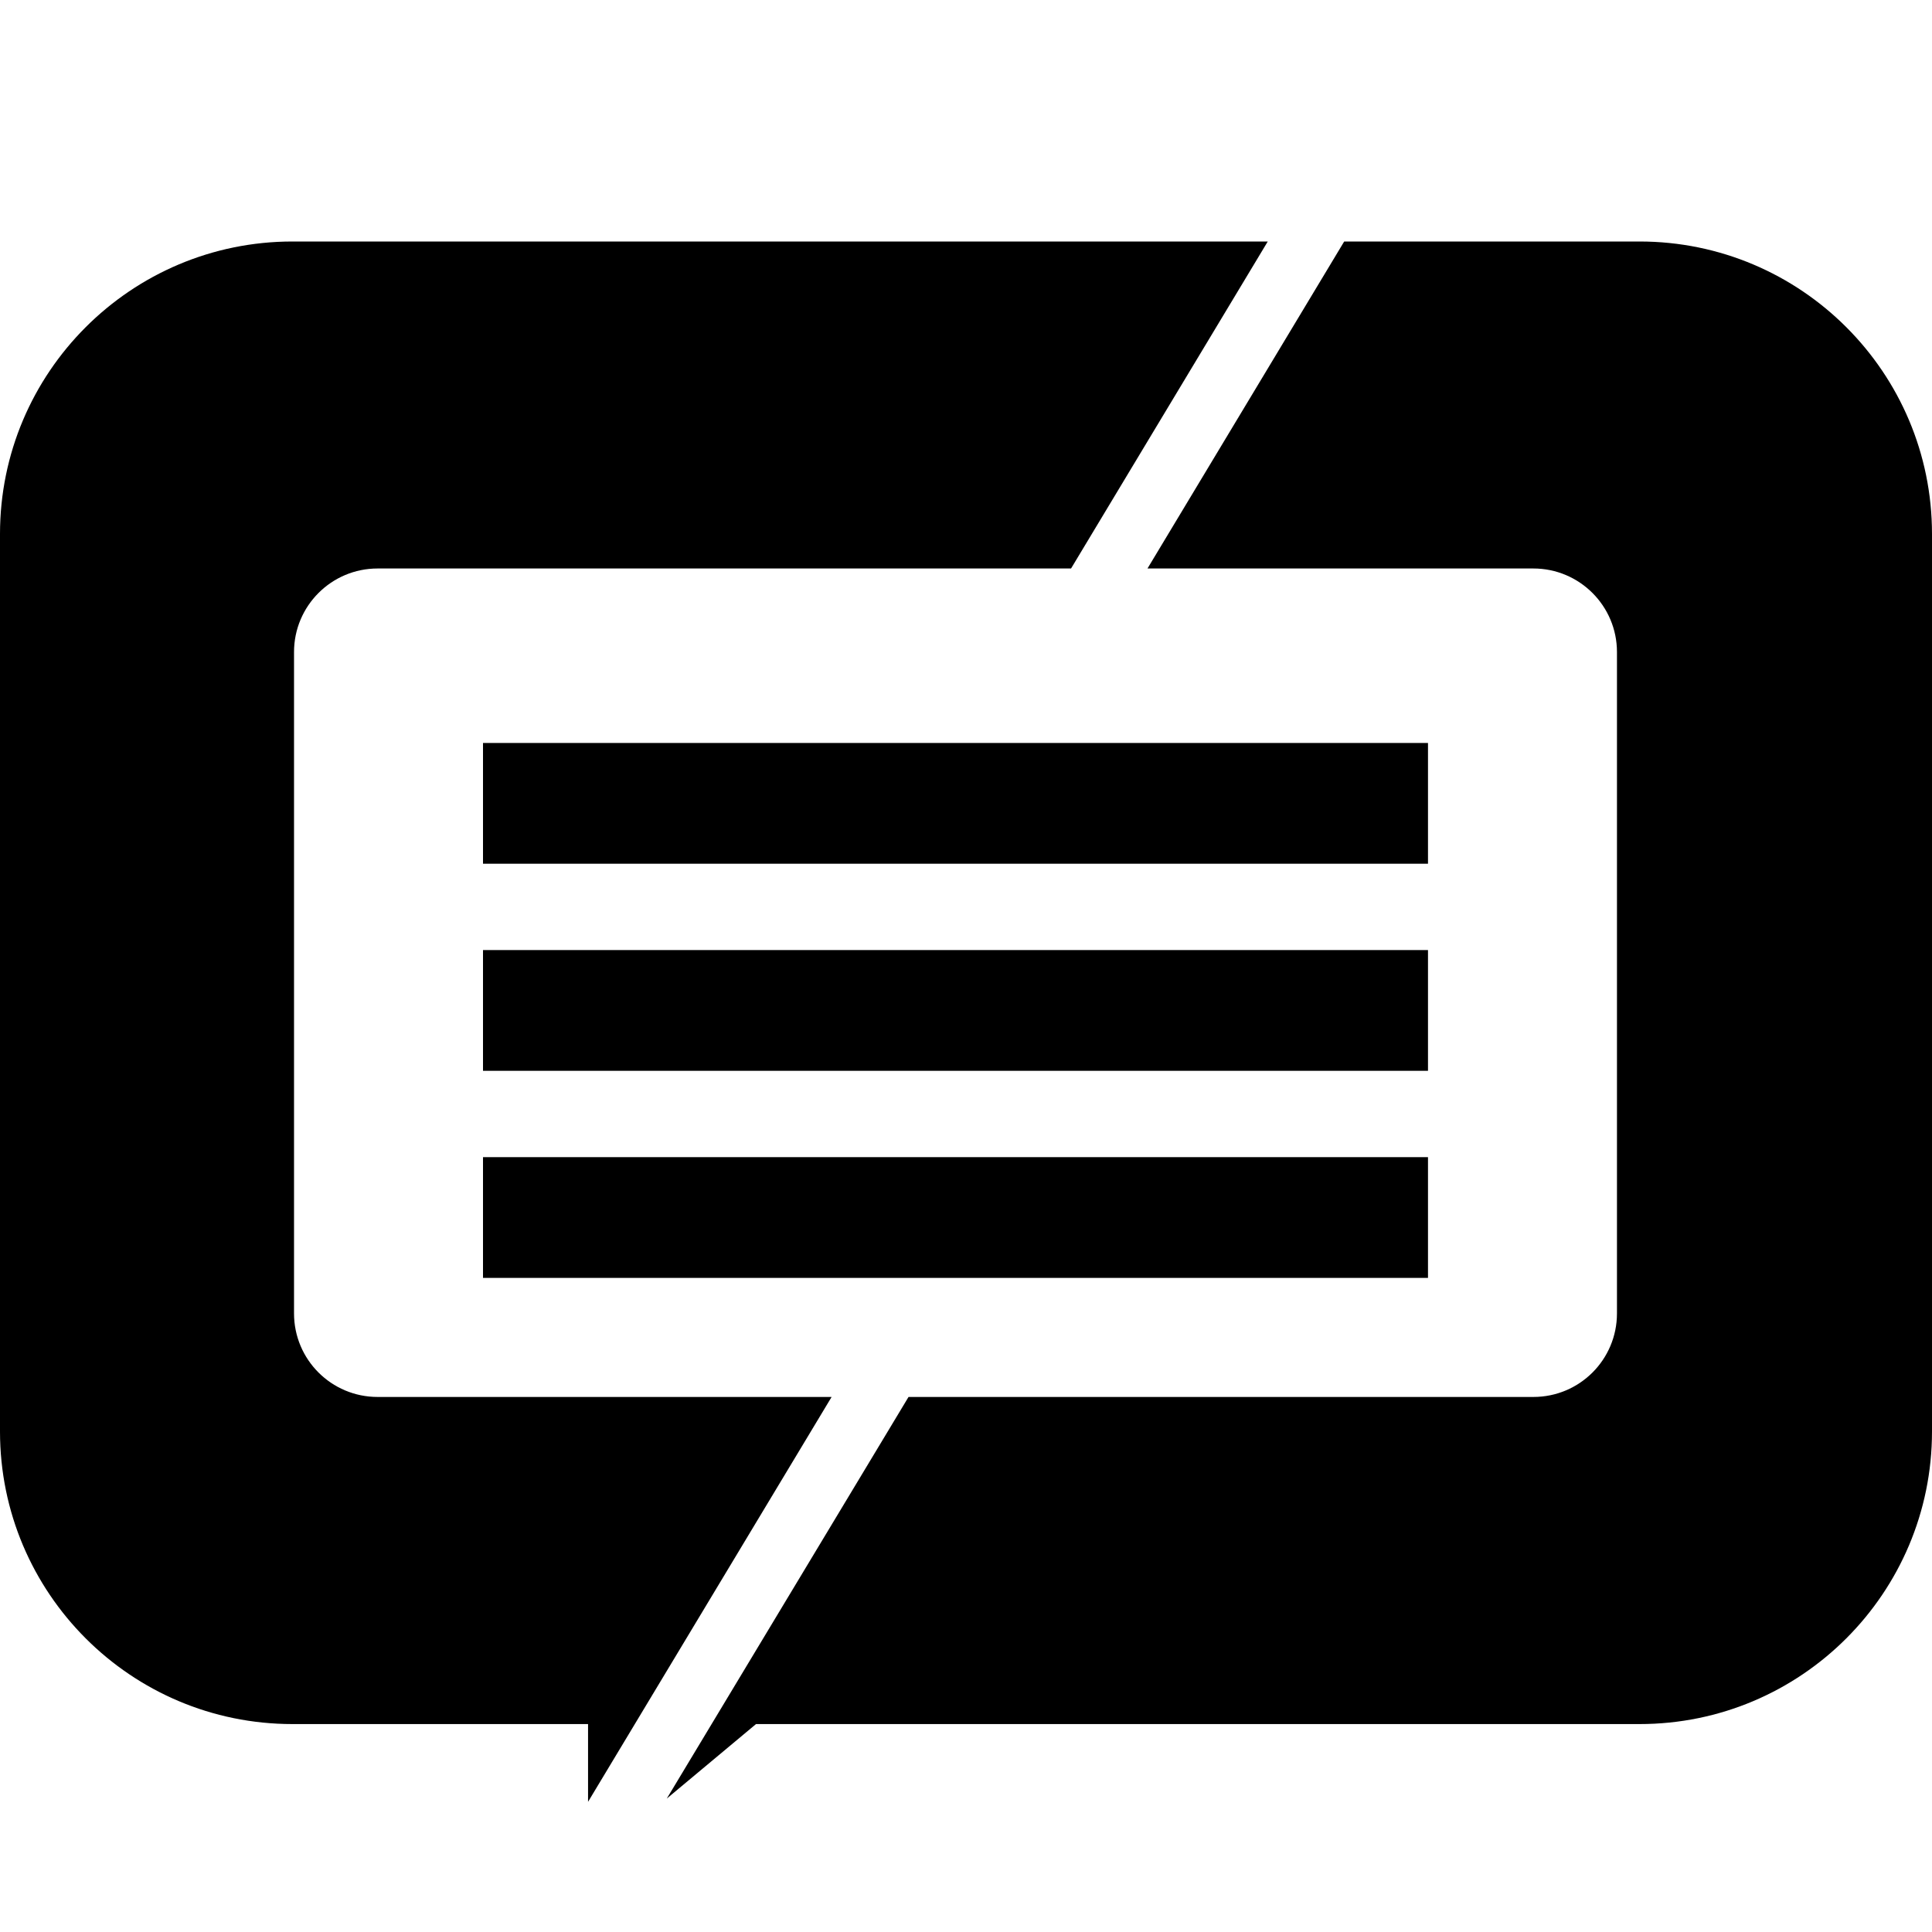
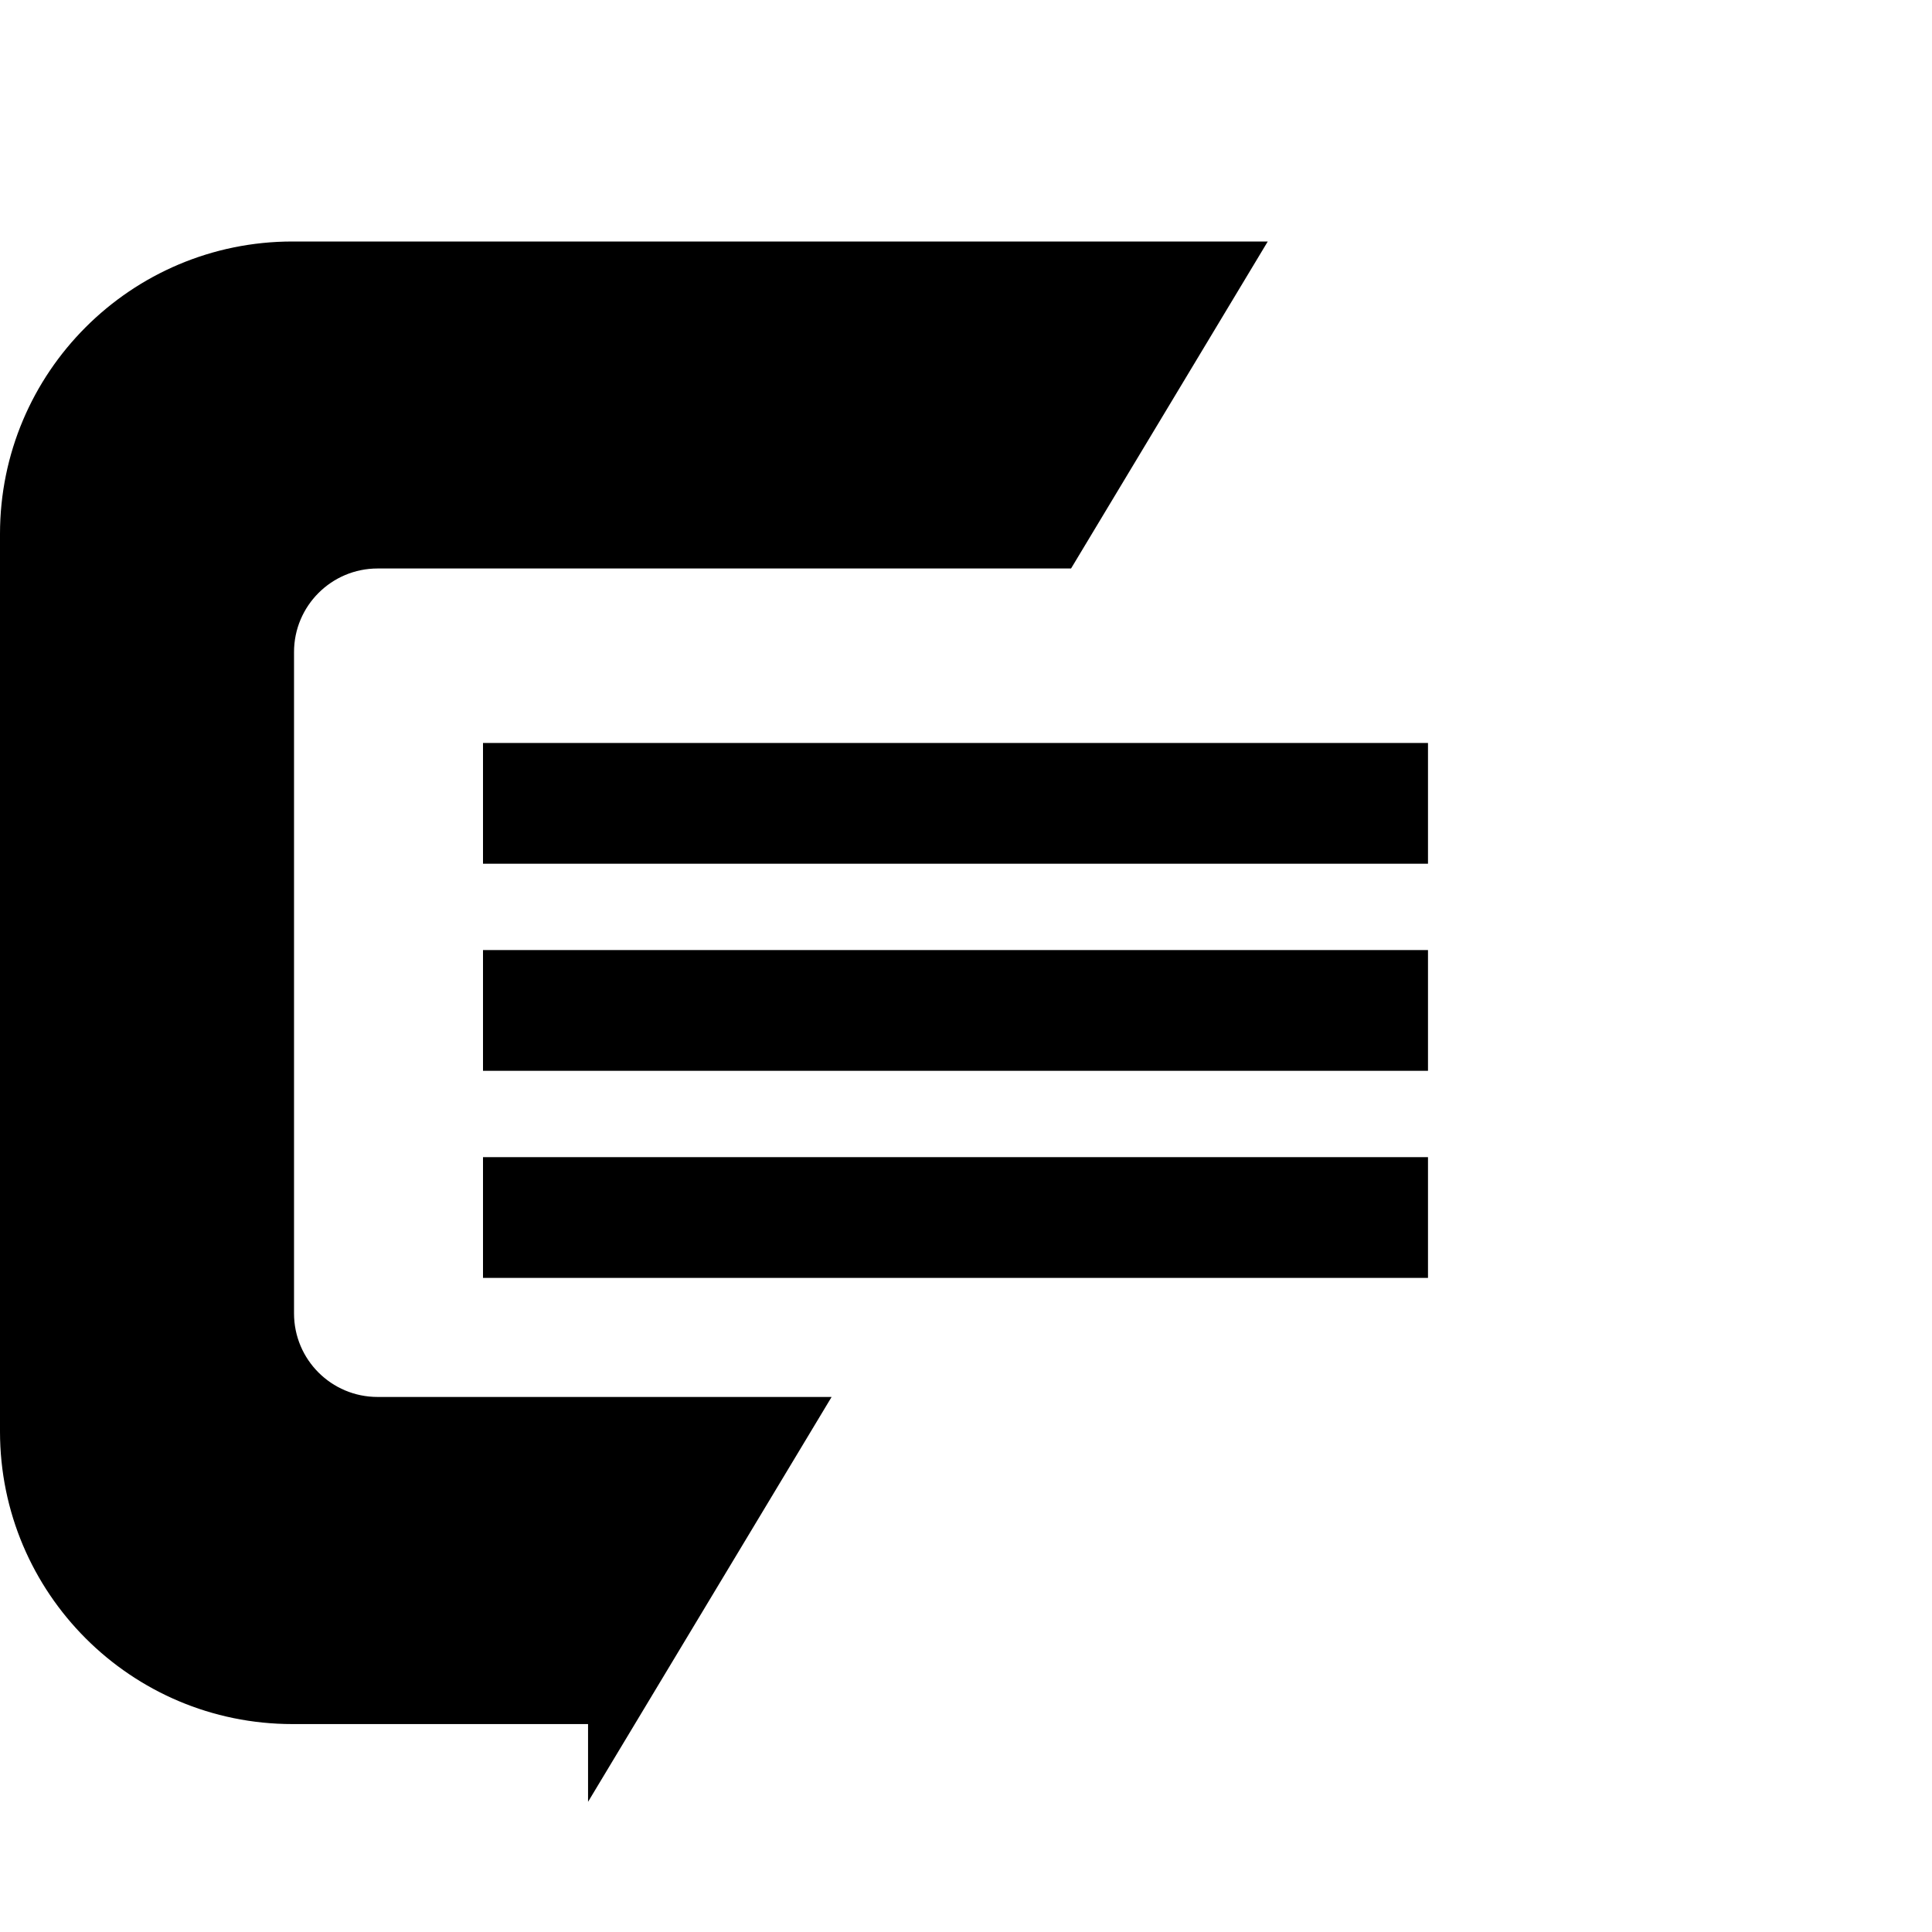
<svg xmlns="http://www.w3.org/2000/svg" width="16" height="16" viewBox="0 0 16 16">
  <g fill-rule="evenodd" transform="translate(0 2)">
    <path d="M2.422,1.97381425e-15 L10.499,0 L8.87,2.708 L3.127,2.708 L3.127,2.708 C2.745,2.708 2.435,3.018 2.435,3.4 L2.435,8.877 L2.435,8.877 C2.435,9.26 2.745,9.569 3.127,9.569 L6.887,9.569 L4.87,12.922 L4.87,12.278 L2.422,12.278 L2.422,12.278 C1.085,12.278 7.56330272e-15,11.193 7.99360578e-15,9.855 L7.10542736e-15,2.422 L7.54951657e-15,2.422 C7.38567046e-15,1.085 1.085,2.91030441e-15 2.422,2.66453526e-15 Z" />
-     <path d="M11.132,5.81263432e-14 L13.578,5.75147494e-14 L13.578,5.68434189e-14 C14.915,5.65976497e-14 16,1.085 16,2.422 L16,9.855 L16,9.855 C16,11.193 14.915,12.278 13.578,12.278 L6.261,12.278 L5.522,12.895 L7.524,9.569 L12.699,9.569 L12.699,9.569 C13.081,9.569 13.391,9.26 13.391,8.877 L13.391,3.4 L13.391,3.4 C13.391,3.018 13.081,2.708 12.699,2.708 L9.503,2.708 L11.132,5.81263432e-14 Z" />
    <rect width="7.826" height="1" x="4" y="4.153" />
    <rect width="7.826" height="1" x="4" y="5.868" />
    <rect width="7.826" height="1" x="4" y="7.583" />
  </g>
</svg>